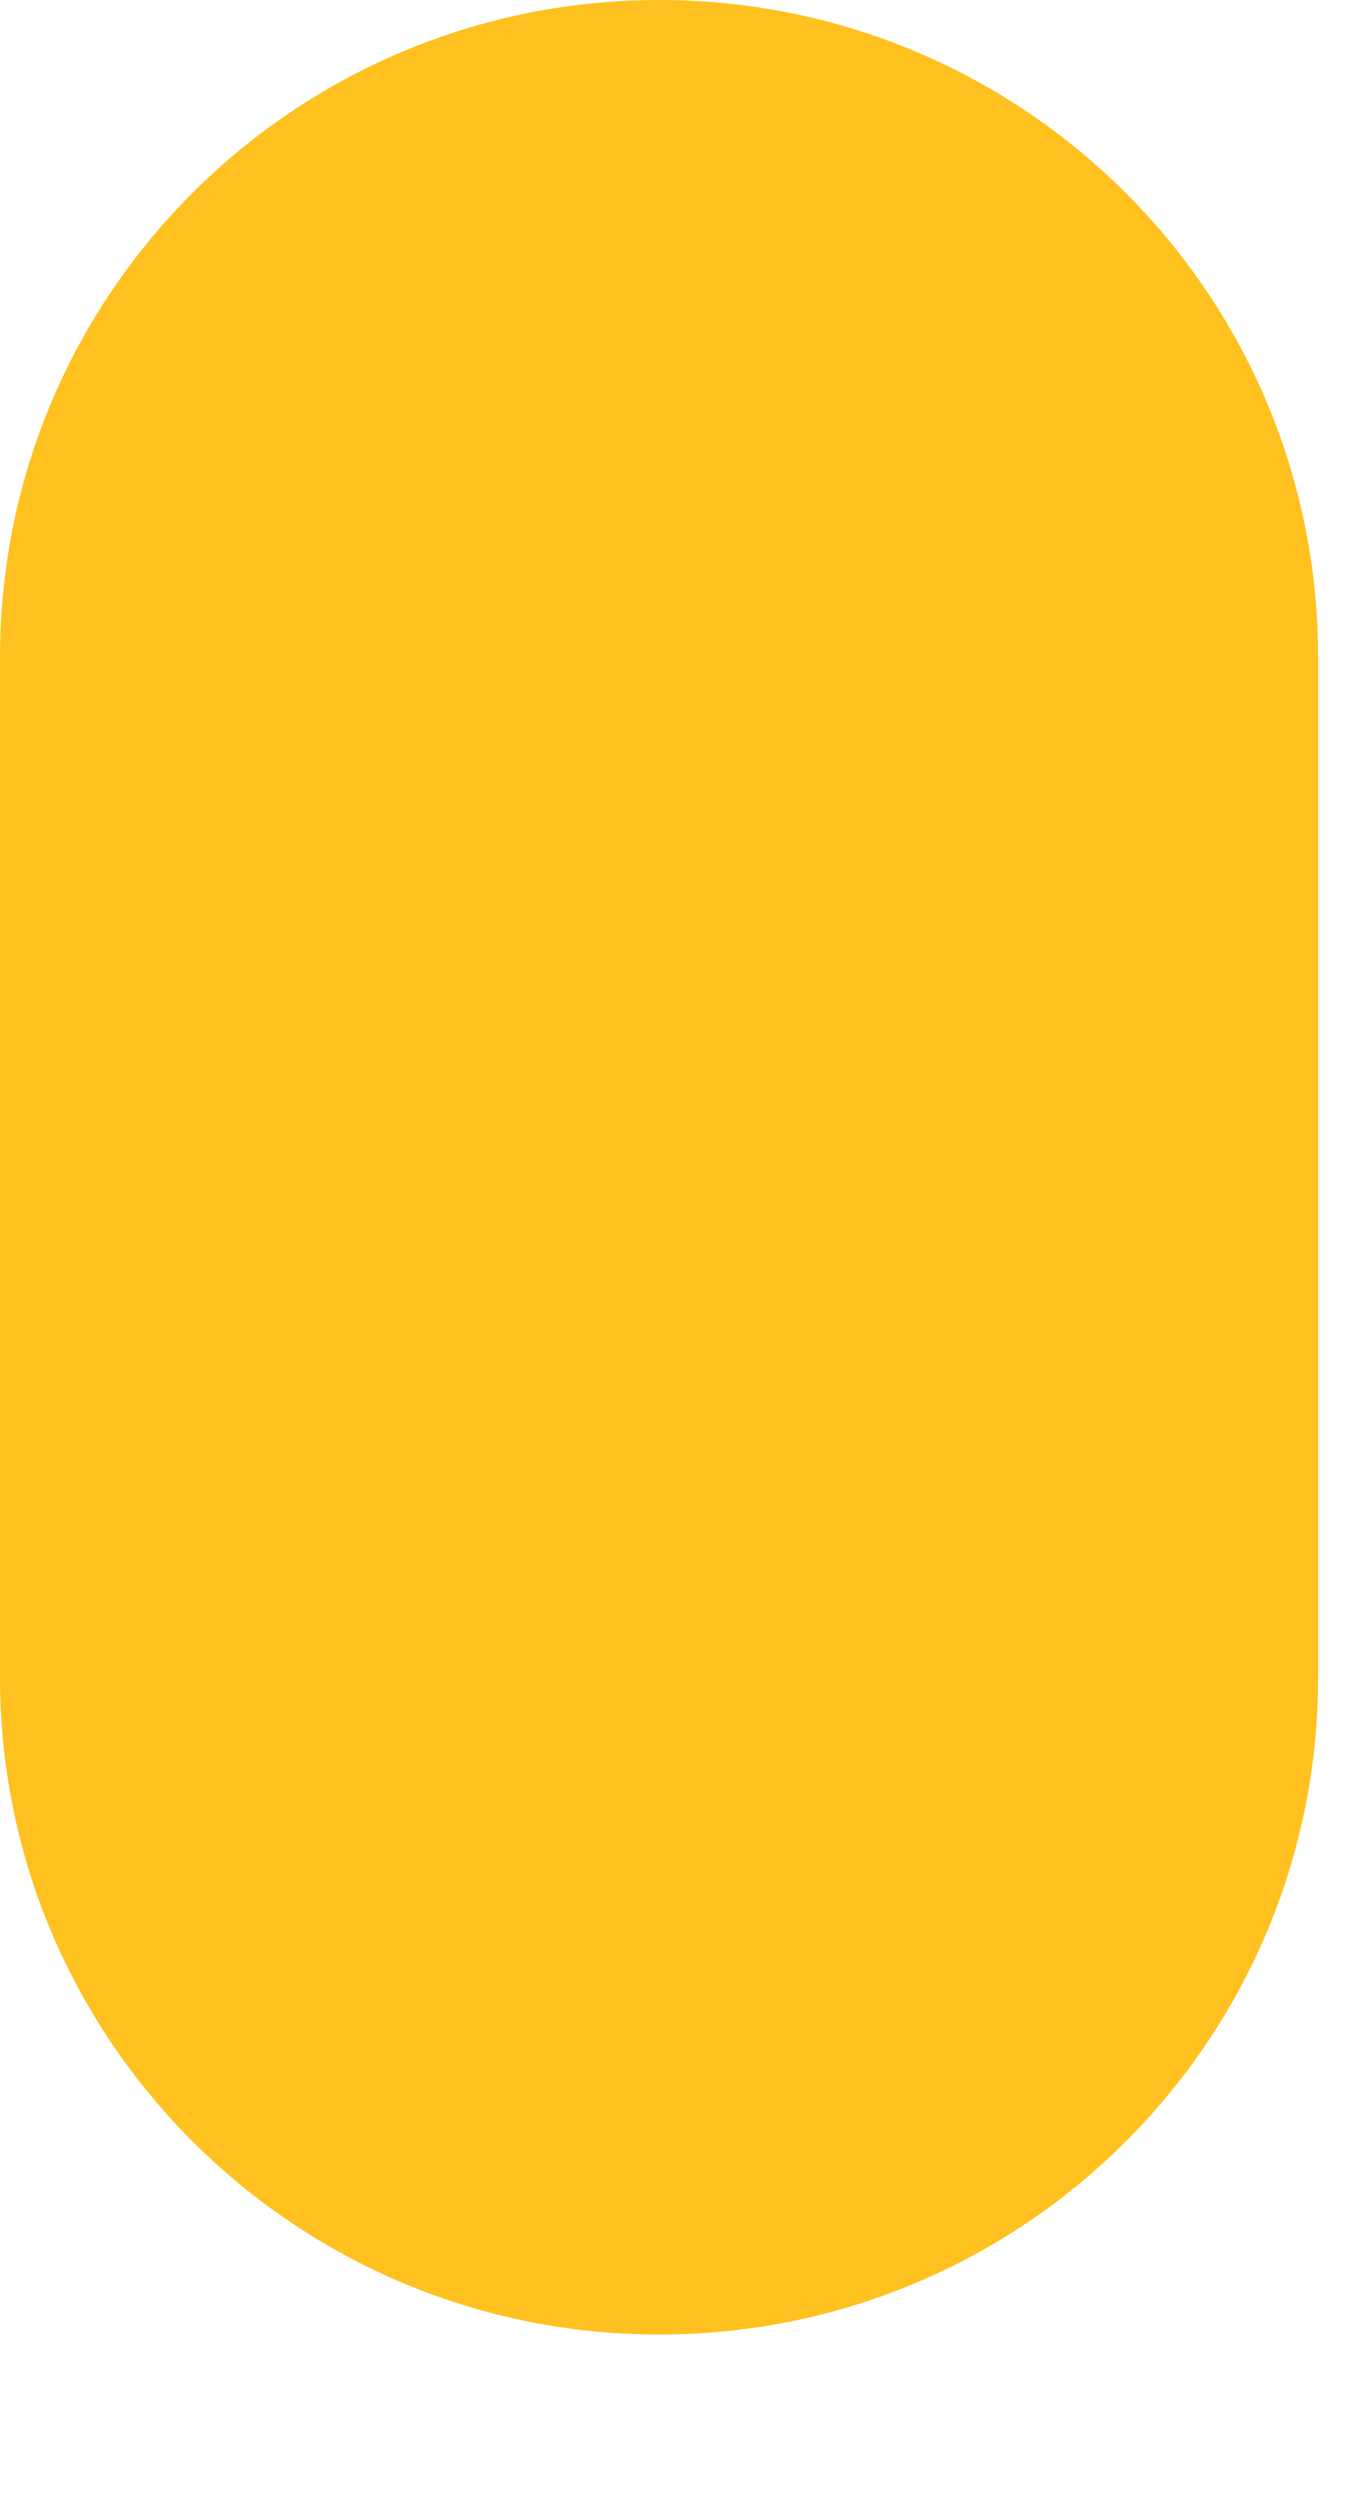
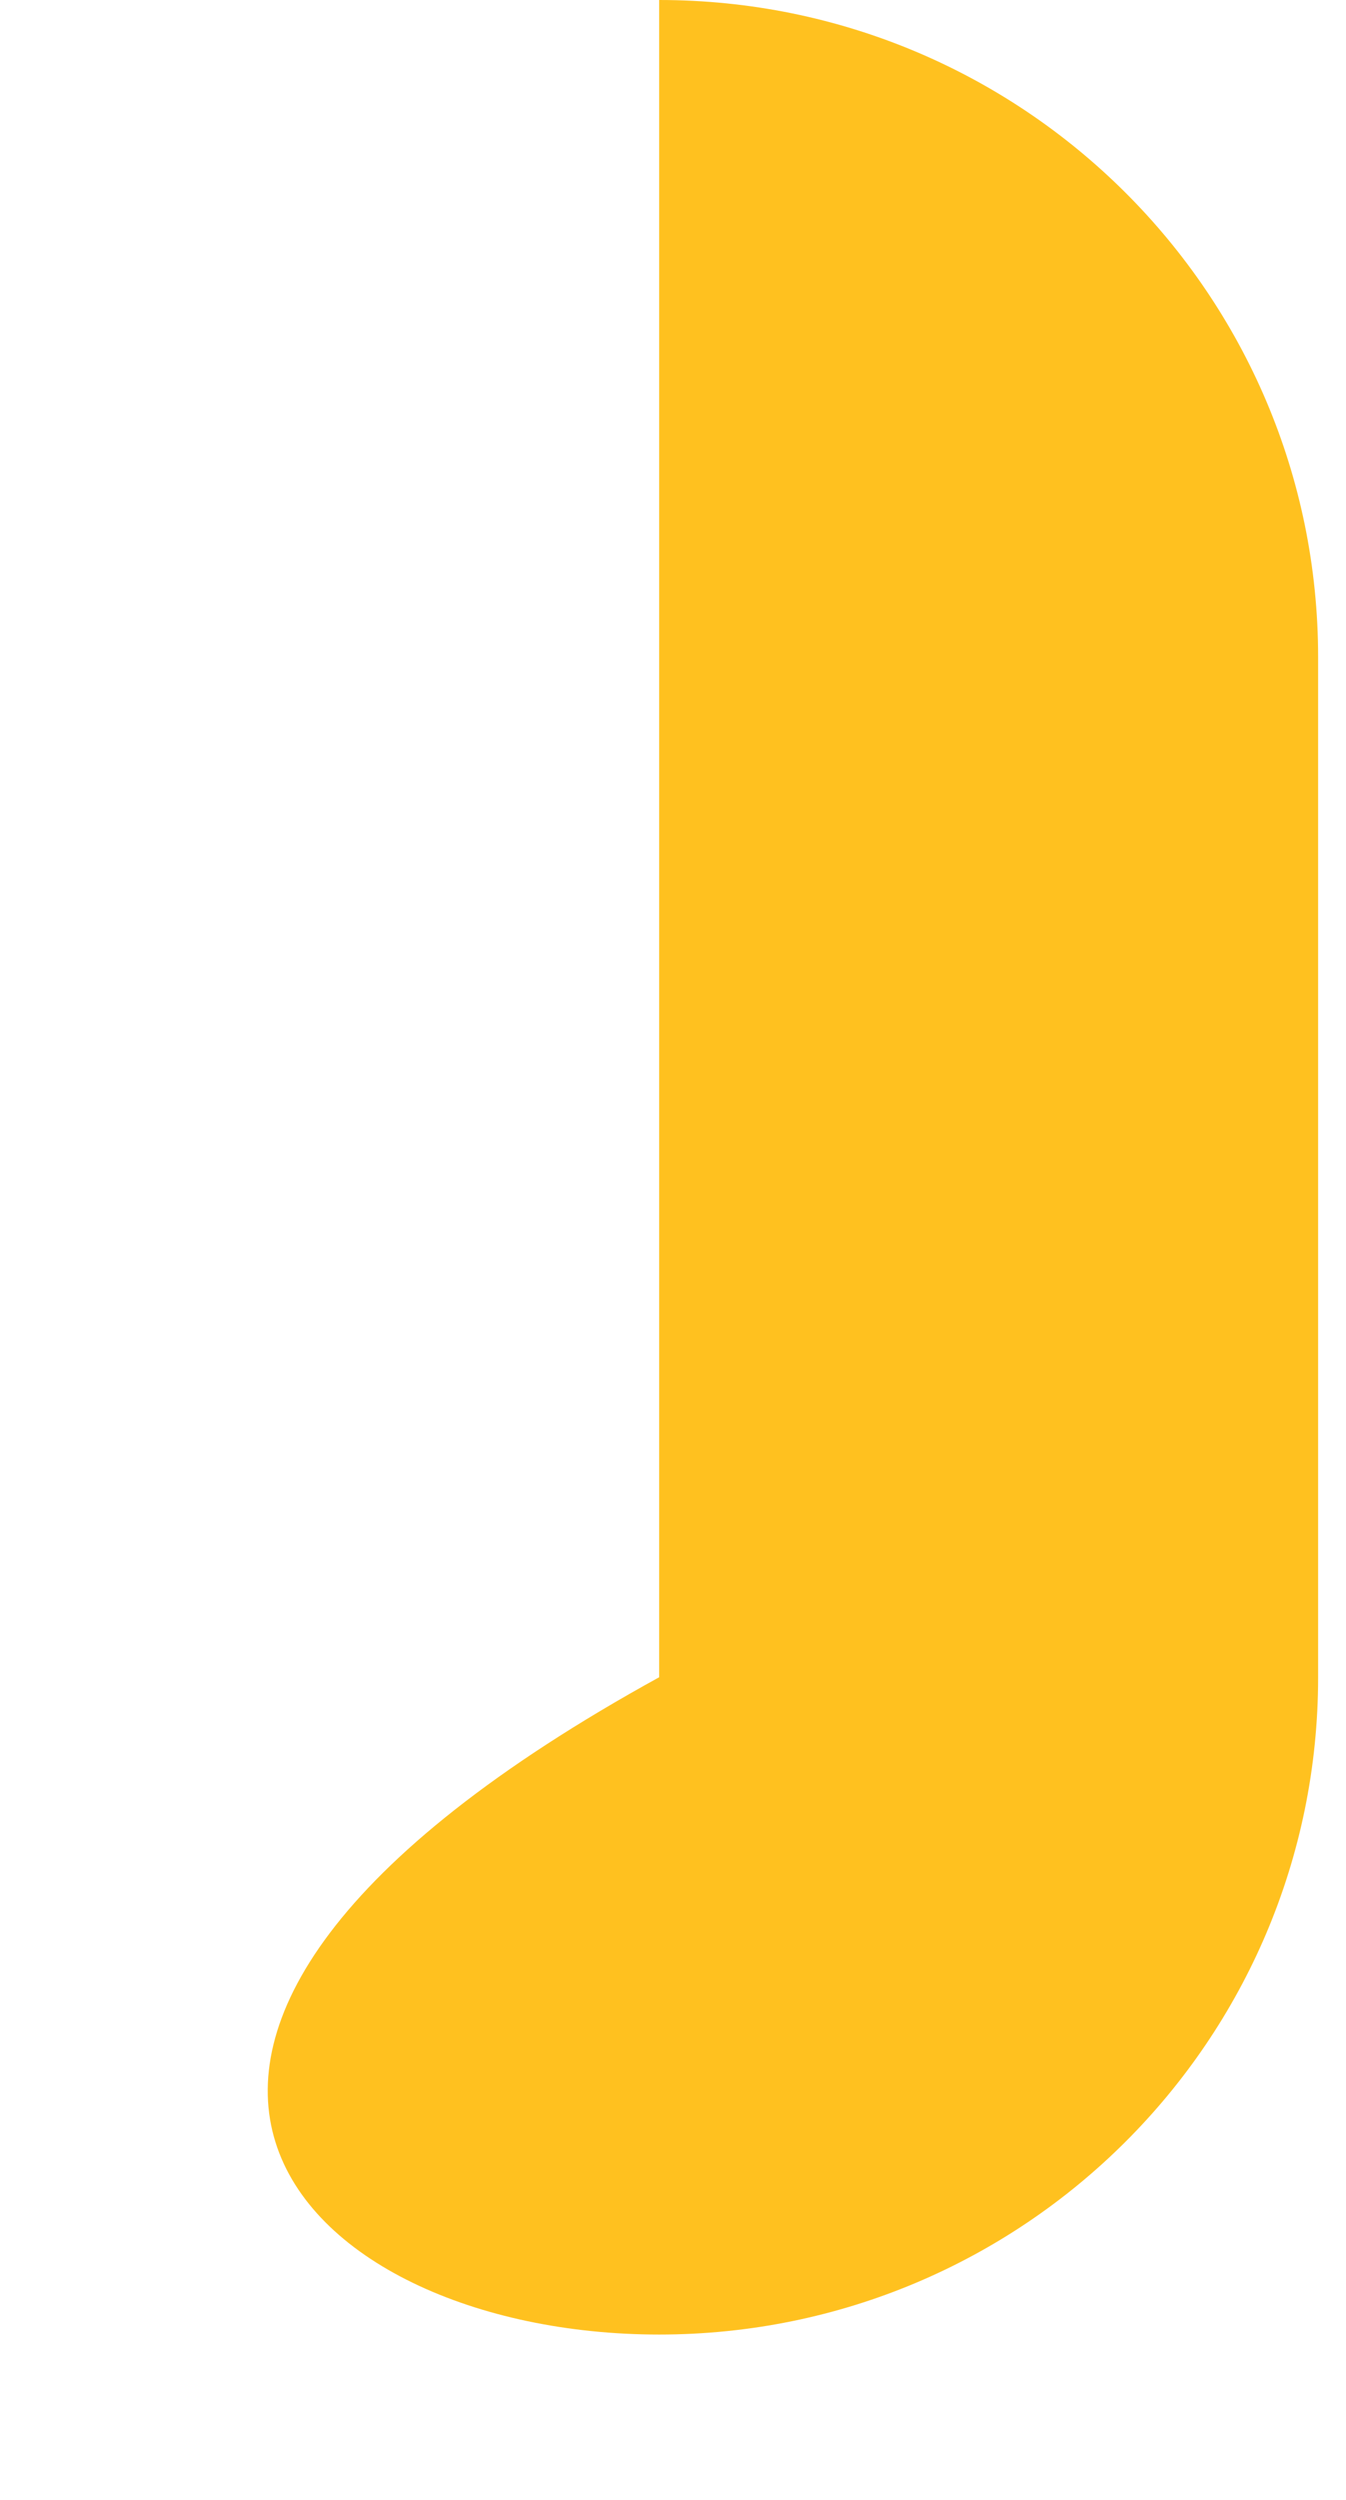
<svg xmlns="http://www.w3.org/2000/svg" fill="none" height="100%" overflow="visible" preserveAspectRatio="none" style="display: block;" viewBox="0 0 7 13" width="100%">
-   <path clip-rule="evenodd" d="M3.428 0C1.535 0 0 1.528 0 3.418V8.722C0 10.608 1.534 12.14 3.428 12.14C5.322 12.14 6.855 10.61 6.855 8.722V3.418C6.855 1.528 5.321 0 3.428 0Z" fill="#FFC11F" fill-rule="evenodd" id="Vector" />
+   <path clip-rule="evenodd" d="M3.428 0V8.722C0 10.608 1.534 12.14 3.428 12.14C5.322 12.14 6.855 10.61 6.855 8.722V3.418C6.855 1.528 5.321 0 3.428 0Z" fill="#FFC11F" fill-rule="evenodd" id="Vector" />
</svg>